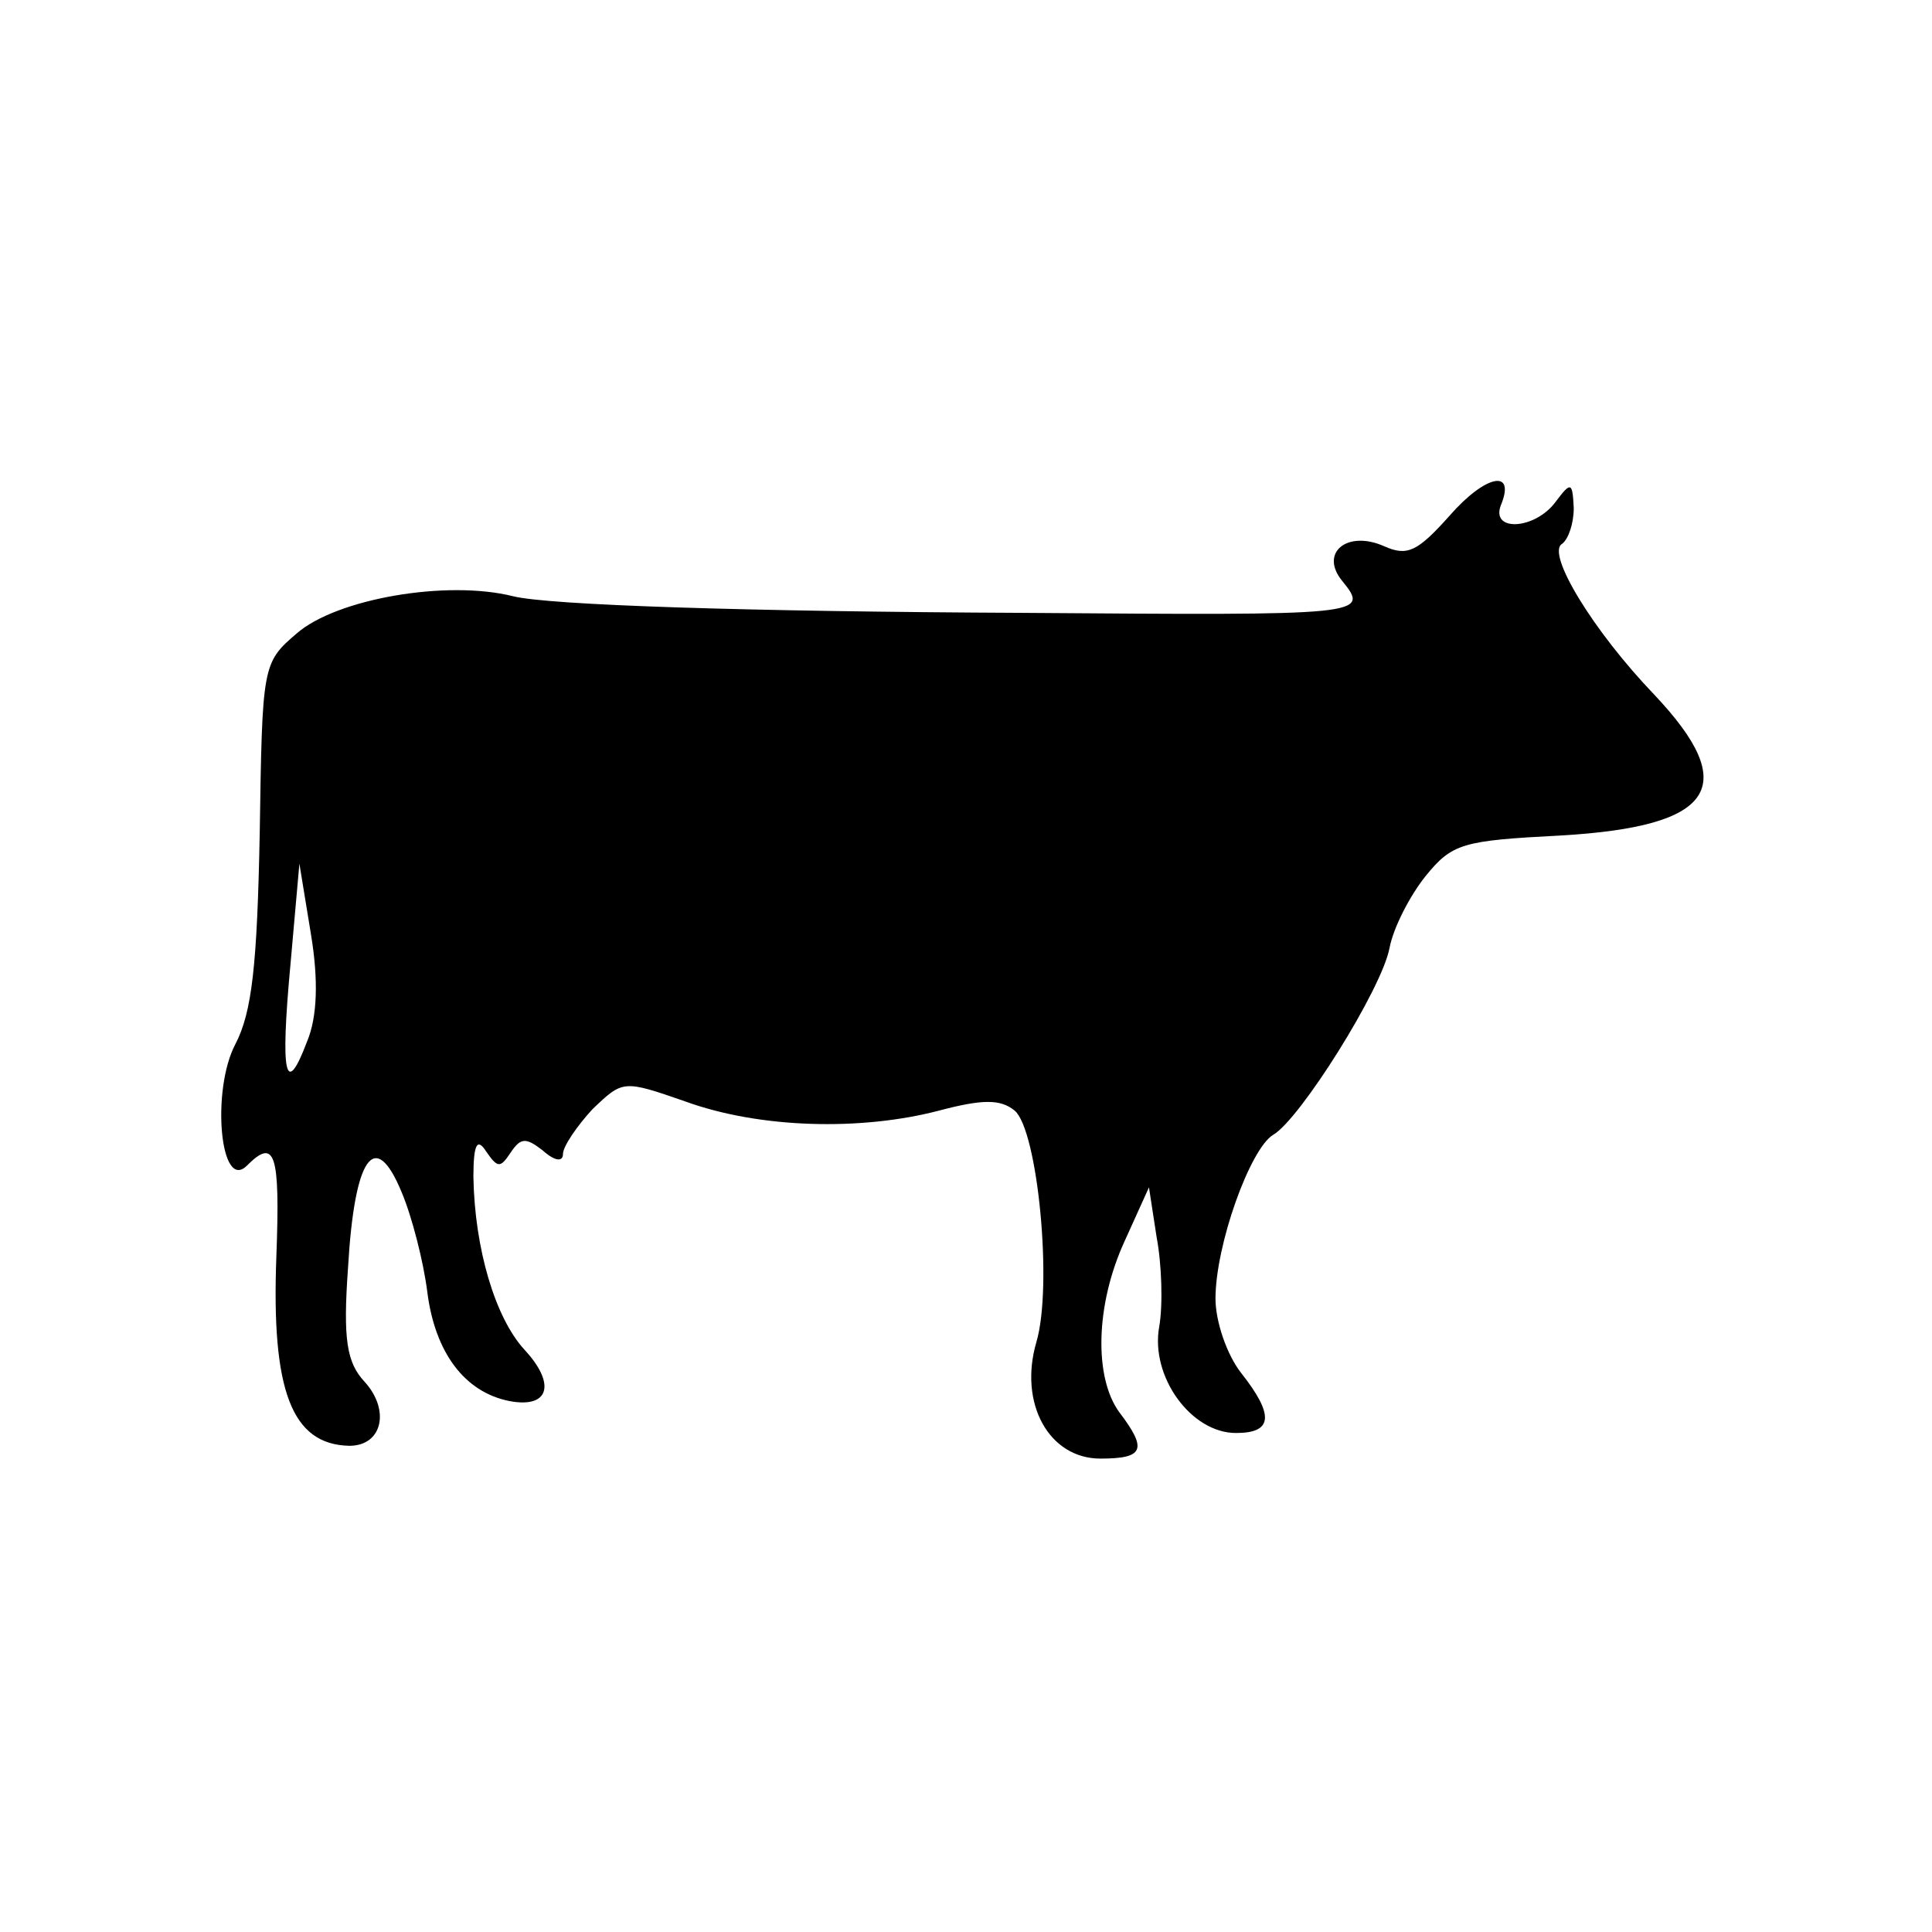
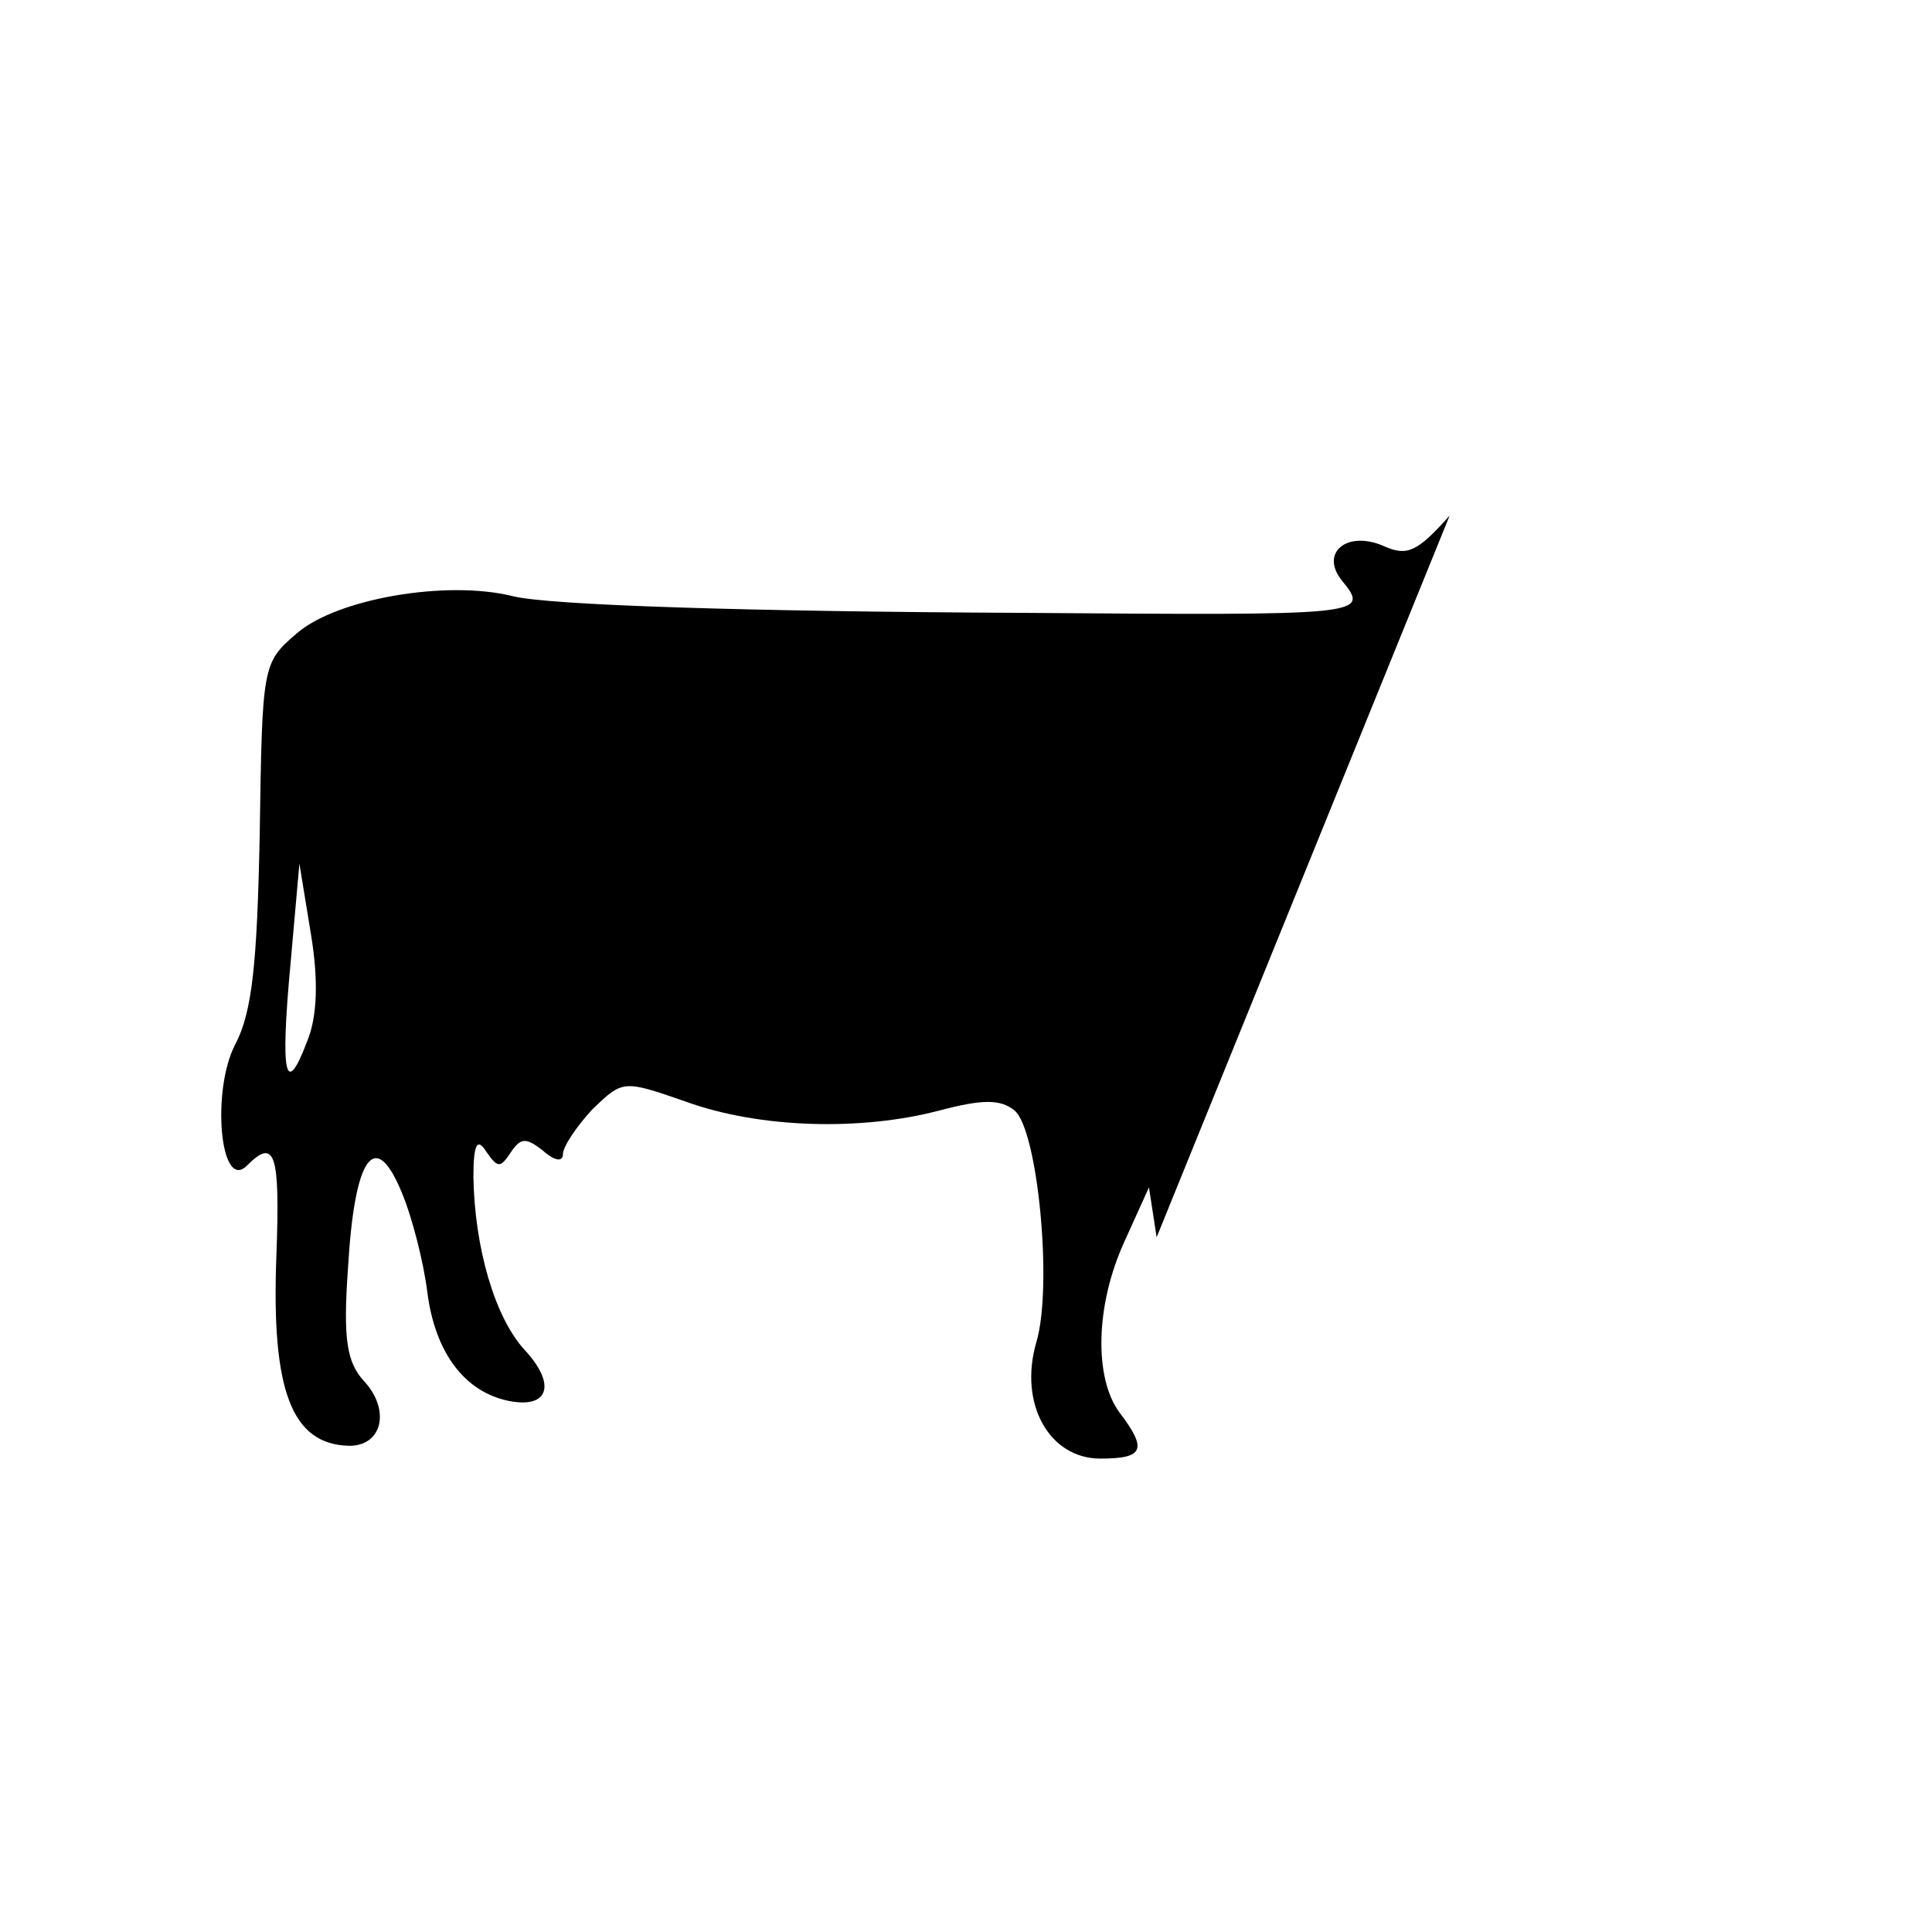
<svg xmlns="http://www.w3.org/2000/svg" version="1.0" width="151pt" height="151pt" viewBox="0 0 151 151" preserveAspectRatio="xMidYMid meet">
  <g transform="translate(0,151) scale(0.1,-0.1)" fill="#000000" stroke="none">
-     <path d="M1133 1107 c-25 -28 -33 -32 -51 -24 -29 13 -51 -5 -33 -27 22 -27 18 -27 -249 -25 -217 1 -371 6 -399 13 -52 13 -138 -2 -169 -29 -27 -23 -27 -25 -29 -156 -2 -103 -6 -140 -19 -165 -19 -36 -12 -116 9 -95 22 22 26 10 23 -71 -4 -105 12 -147 57 -148 26 0 32 28 12 50 -14 15 -17 33 -13 89 5 87 21 110 42 59 8 -19 17 -54 20 -78 6 -47 29 -78 64 -85 31 -6 37 13 12 40 -23 25 -39 79 -40 135 0 26 3 31 10 20 9 -13 11 -13 19 -1 8 12 12 12 25 2 10 -9 16 -9 16 -3 0 6 11 22 23 35 24 23 24 23 73 6 58 -21 137 -23 198 -7 34 9 48 9 59 0 18 -15 30 -137 17 -181 -14 -48 10 -91 50 -91 34 0 37 7 15 36 -20 27 -19 84 4 134 l19 42 6 -39 c4 -21 5 -53 2 -70 -7 -39 25 -83 60 -83 29 0 30 14 4 47 -11 14 -20 40 -20 58 0 42 27 117 45 128 21 12 85 114 91 146 3 16 16 41 28 56 21 26 29 28 106 32 120 7 141 38 73 110 -48 50 -85 111 -72 118 5 4 9 16 9 28 -1 20 -2 21 -14 5 -16 -22 -51 -24 -43 -3 12 29 -12 24 -40 -8z m-893 -411 c-17 -45 -21 -26 -13 60 l7 79 9 -55 c6 -36 5 -65 -3 -84z" />
+     <path d="M1133 1107 c-25 -28 -33 -32 -51 -24 -29 13 -51 -5 -33 -27 22 -27 18 -27 -249 -25 -217 1 -371 6 -399 13 -52 13 -138 -2 -169 -29 -27 -23 -27 -25 -29 -156 -2 -103 -6 -140 -19 -165 -19 -36 -12 -116 9 -95 22 22 26 10 23 -71 -4 -105 12 -147 57 -148 26 0 32 28 12 50 -14 15 -17 33 -13 89 5 87 21 110 42 59 8 -19 17 -54 20 -78 6 -47 29 -78 64 -85 31 -6 37 13 12 40 -23 25 -39 79 -40 135 0 26 3 31 10 20 9 -13 11 -13 19 -1 8 12 12 12 25 2 10 -9 16 -9 16 -3 0 6 11 22 23 35 24 23 24 23 73 6 58 -21 137 -23 198 -7 34 9 48 9 59 0 18 -15 30 -137 17 -181 -14 -48 10 -91 50 -91 34 0 37 7 15 36 -20 27 -19 84 4 134 l19 42 6 -39 z m-893 -411 c-17 -45 -21 -26 -13 60 l7 79 9 -55 c6 -36 5 -65 -3 -84z" />
  </g>
</svg>